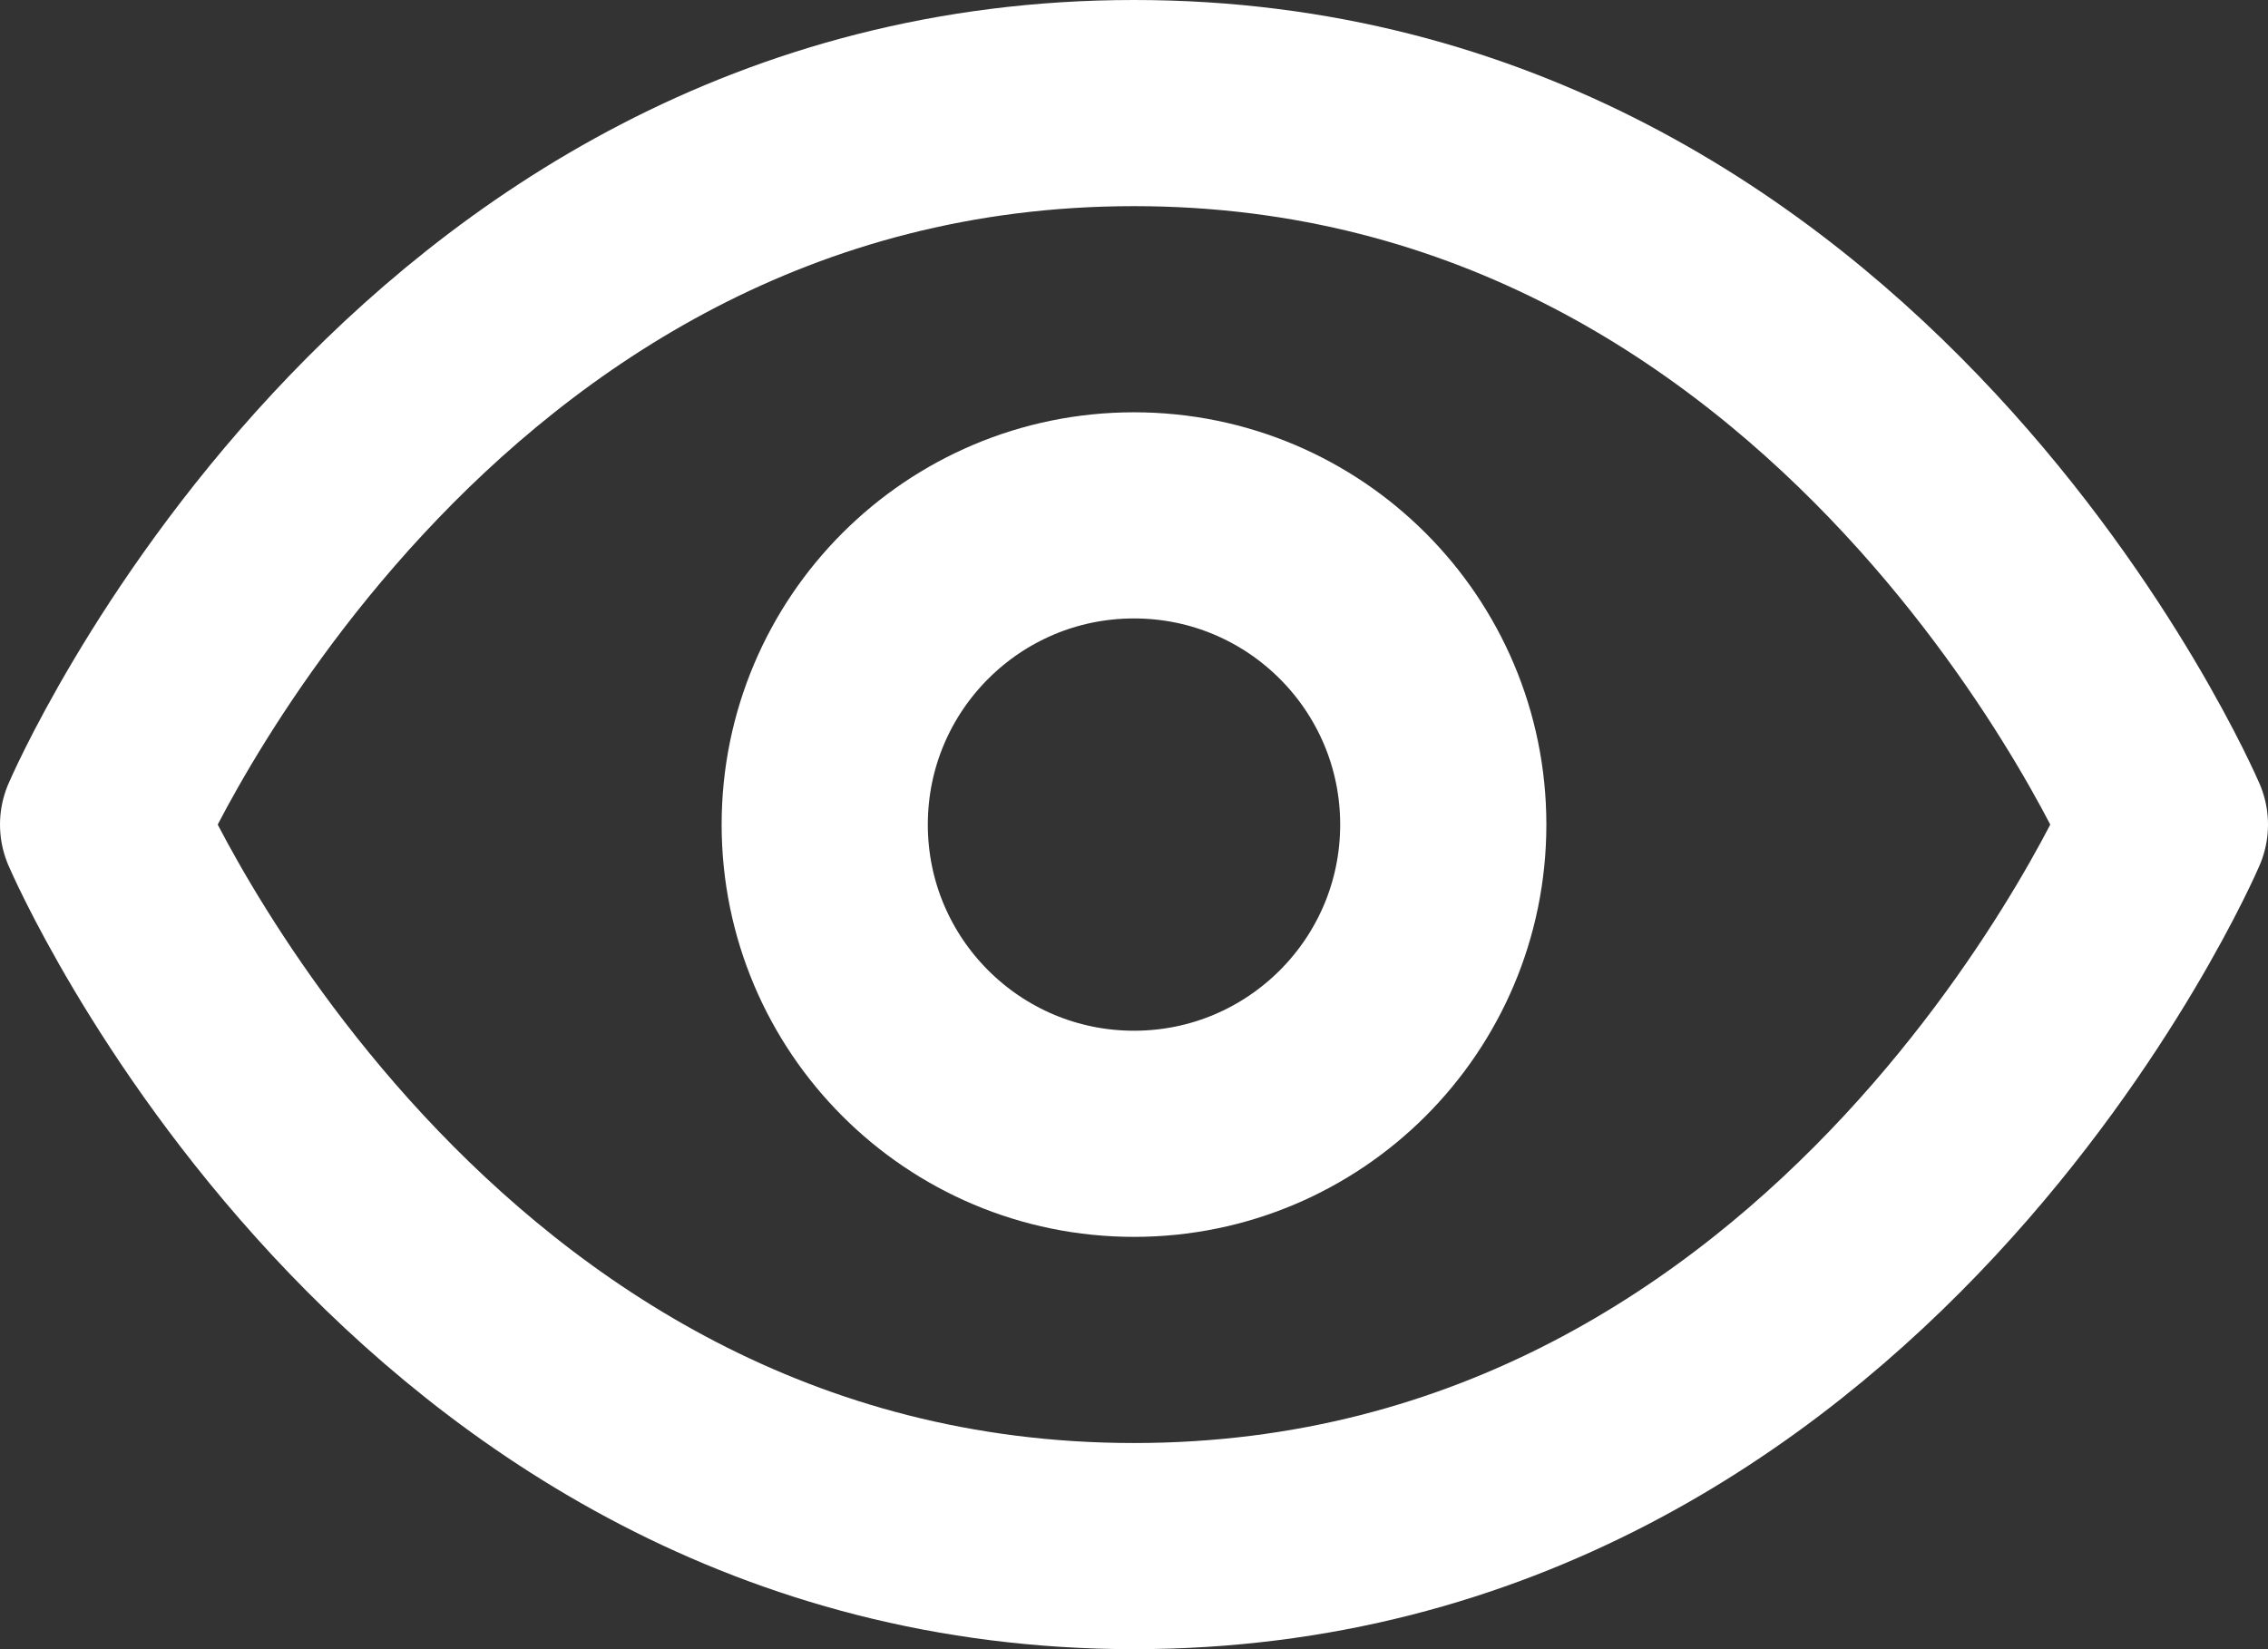
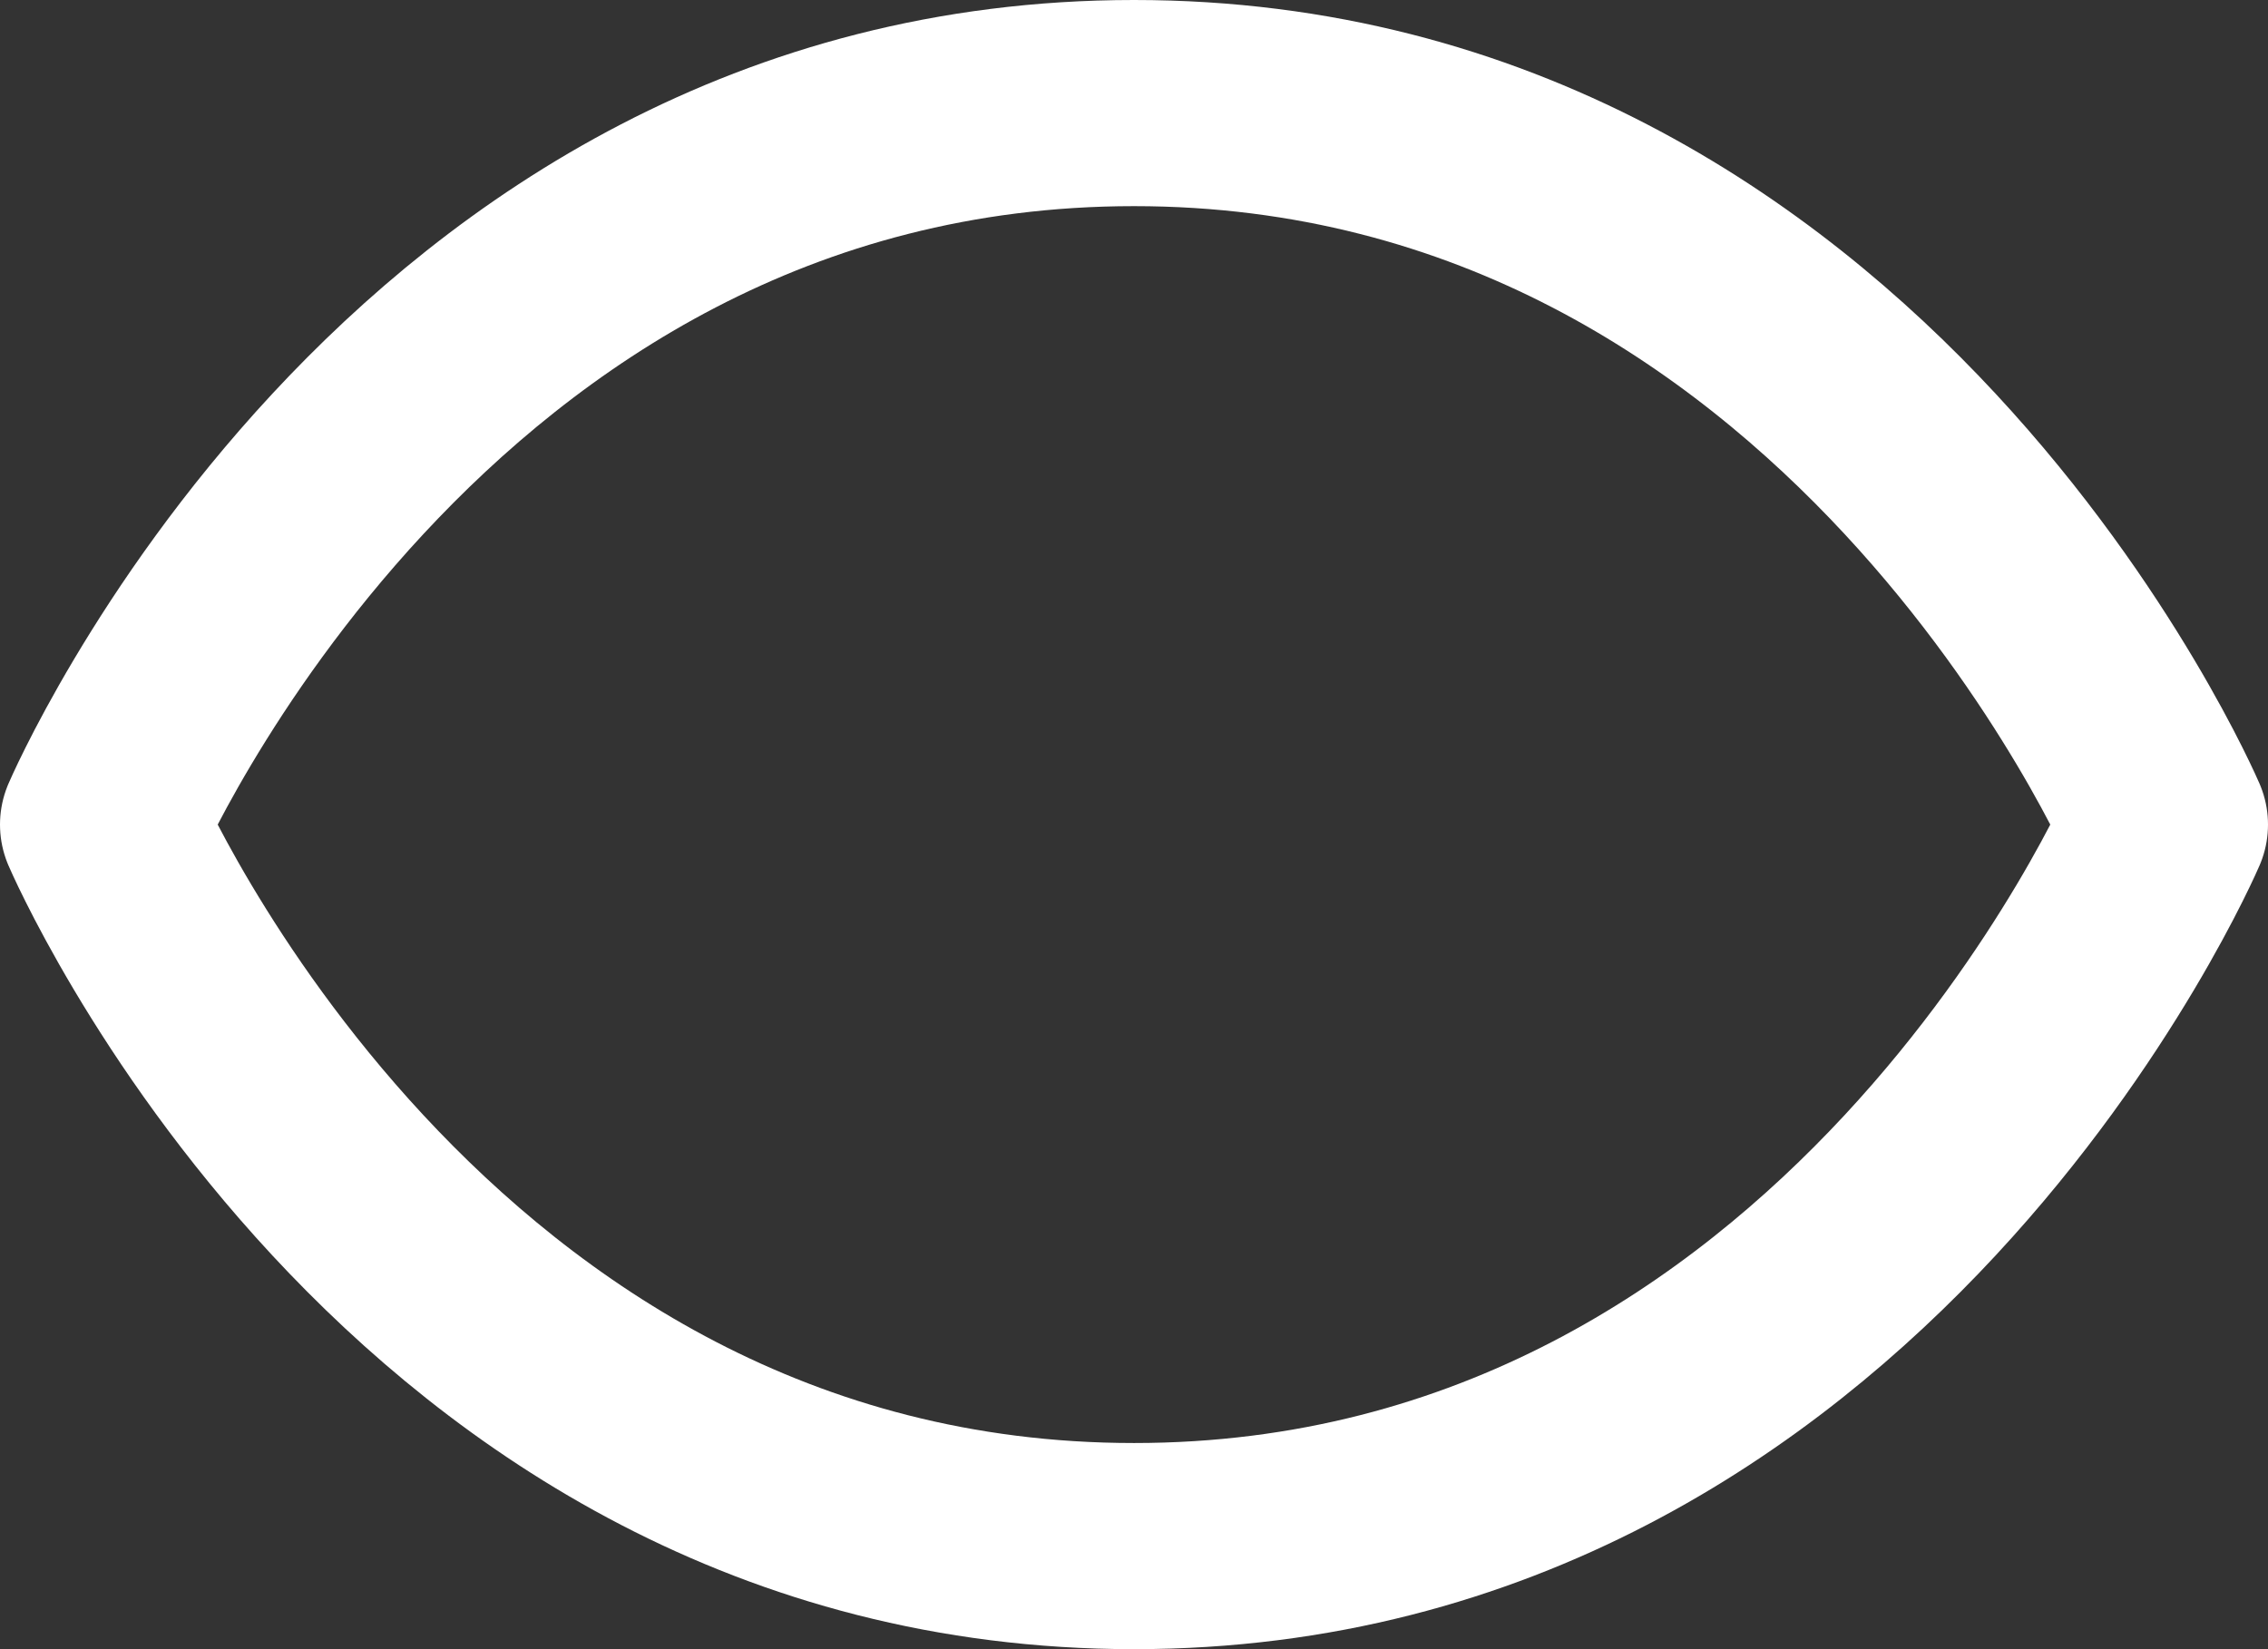
<svg xmlns="http://www.w3.org/2000/svg" width="22" height="16" viewBox="0 0 22 16" fill="none">
  <rect x="0" y="0" width="22" height="16" fill="#333333" stroke="none" />
  <path d="M1 8C1 8 4 1 11 1C18 1 21 8 21 8C21 8 18 15 11 15C4 15 1 8 1 8Z" stroke="white" stroke-width="2" stroke-linecap="round" stroke-linejoin="round" />
-   <path d="M11 11C12.657 11 14 9.657 14 8C14 6.343 12.657 5 11 5C9.343 5 8 6.343 8 8C8 9.657 9.343 11 11 11Z" stroke="white" stroke-width="2" stroke-linecap="round" stroke-linejoin="round" />
</svg>